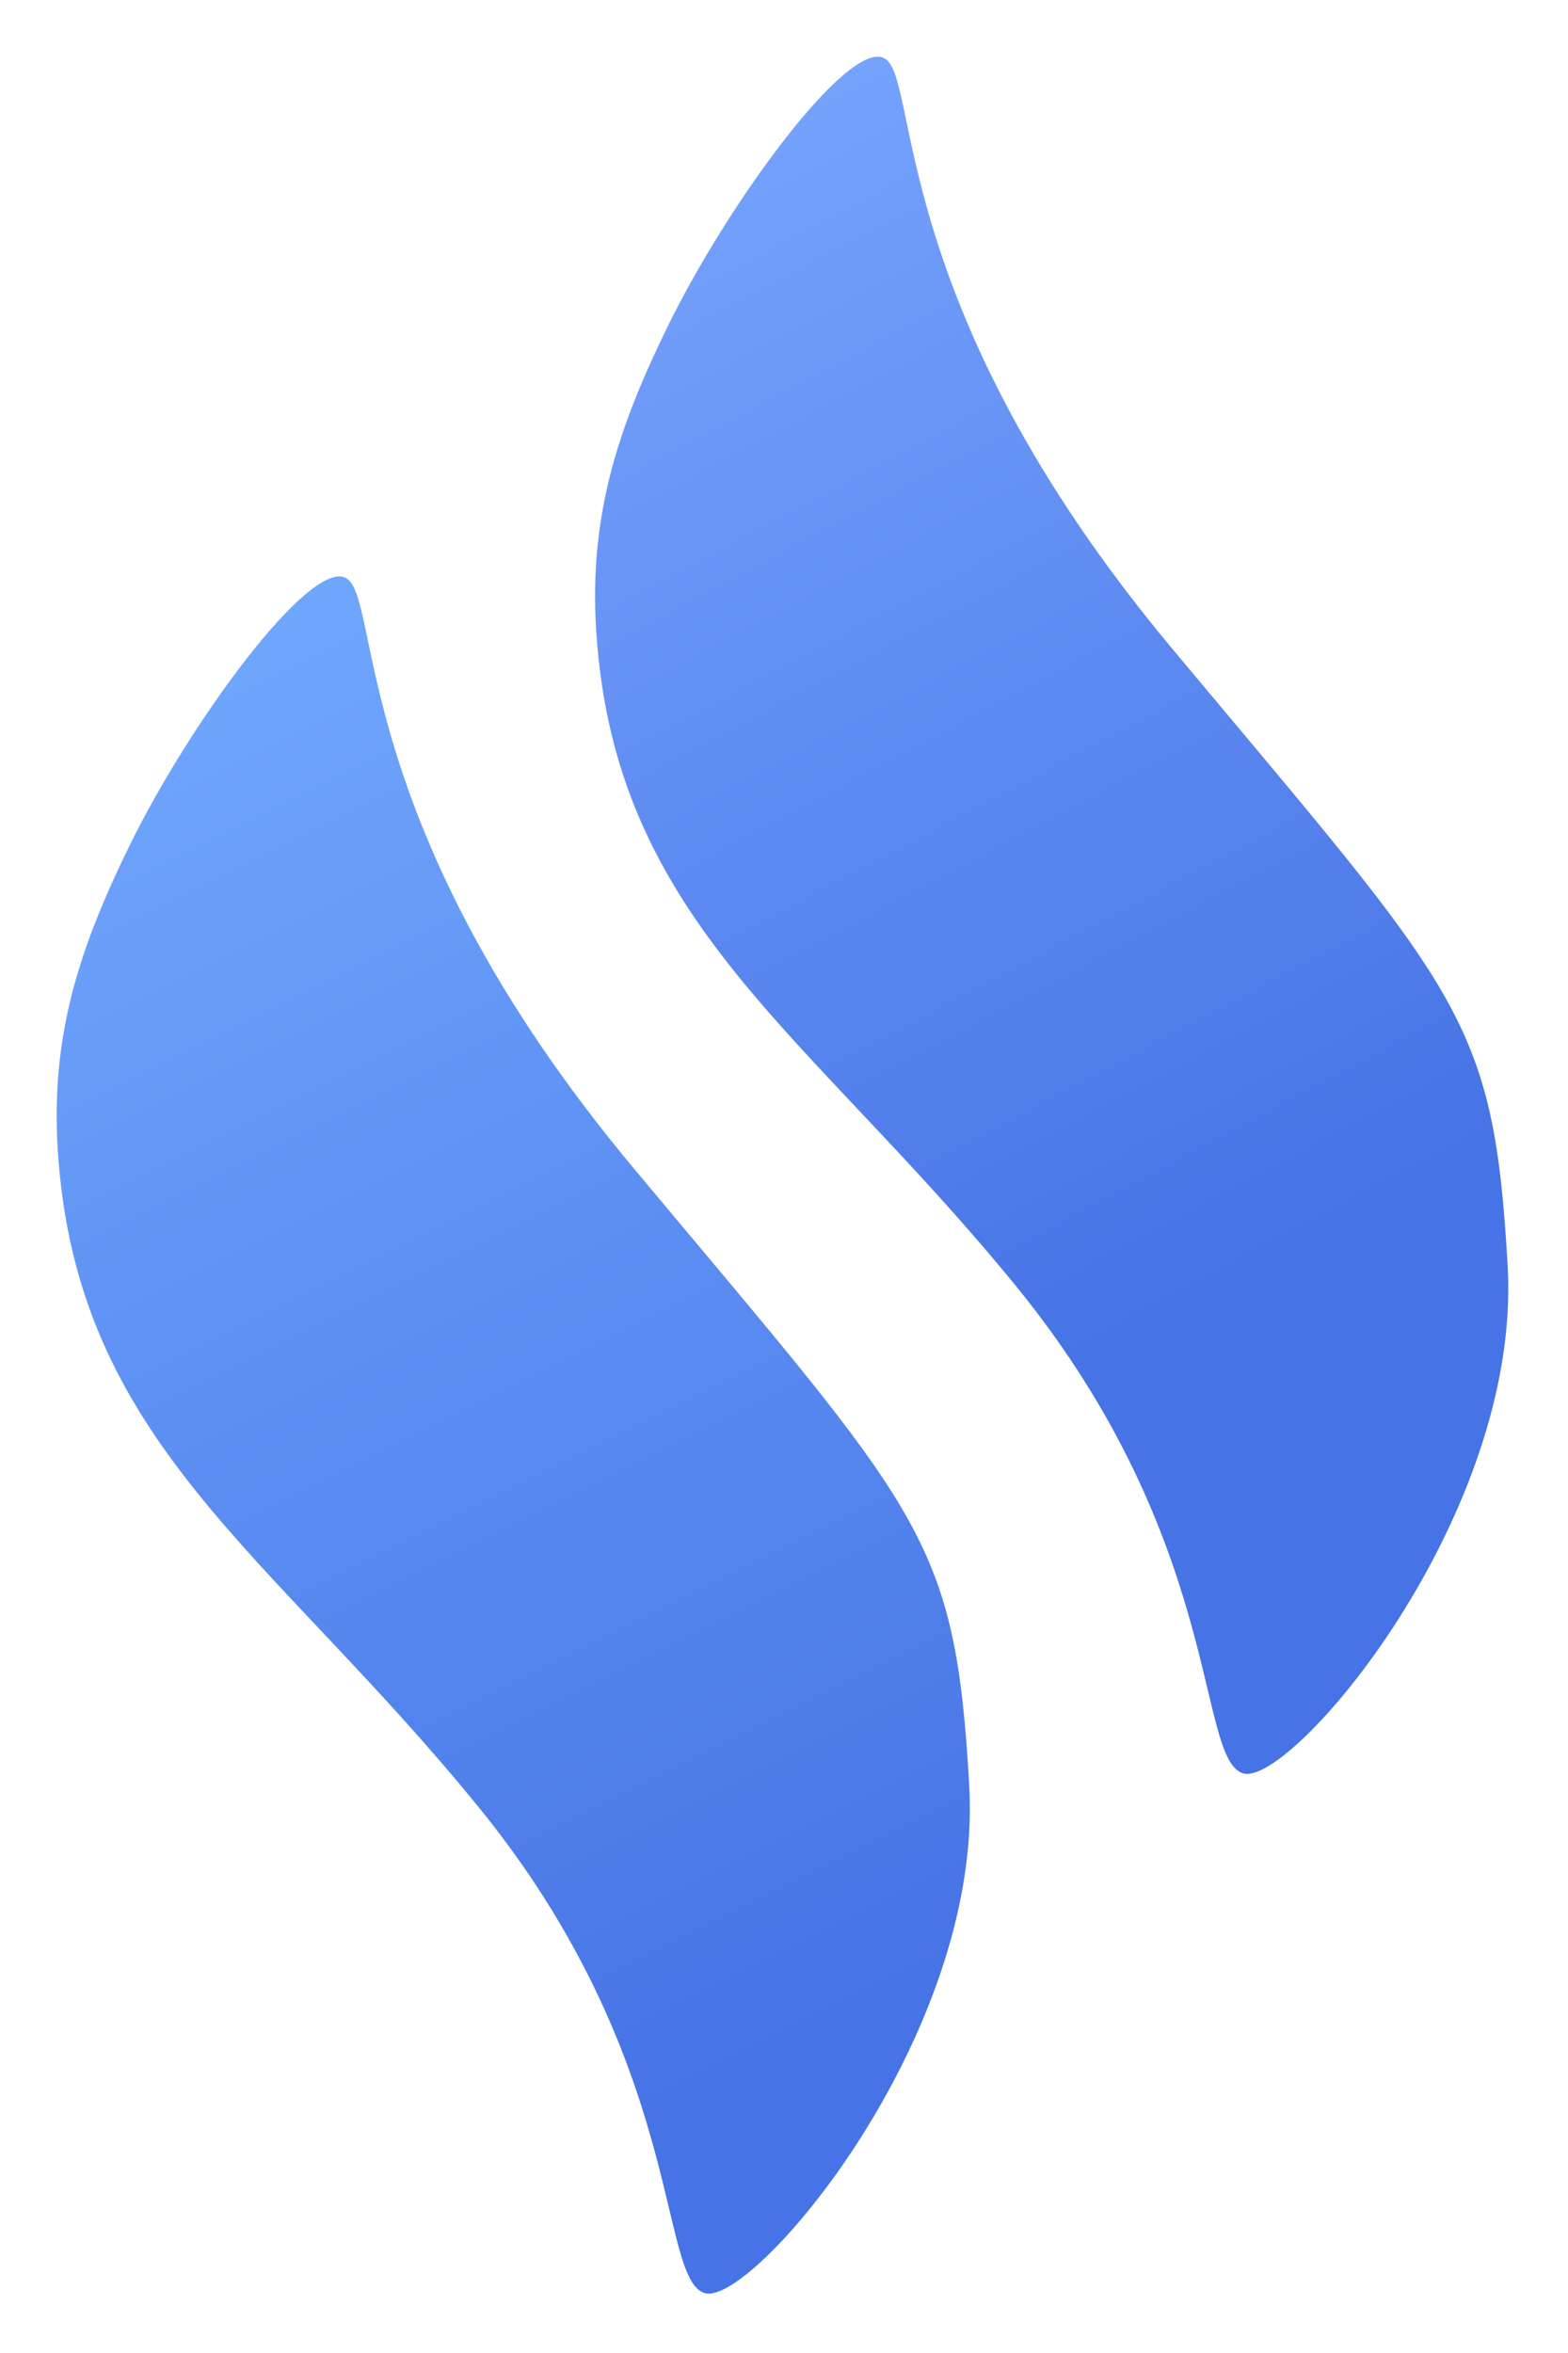
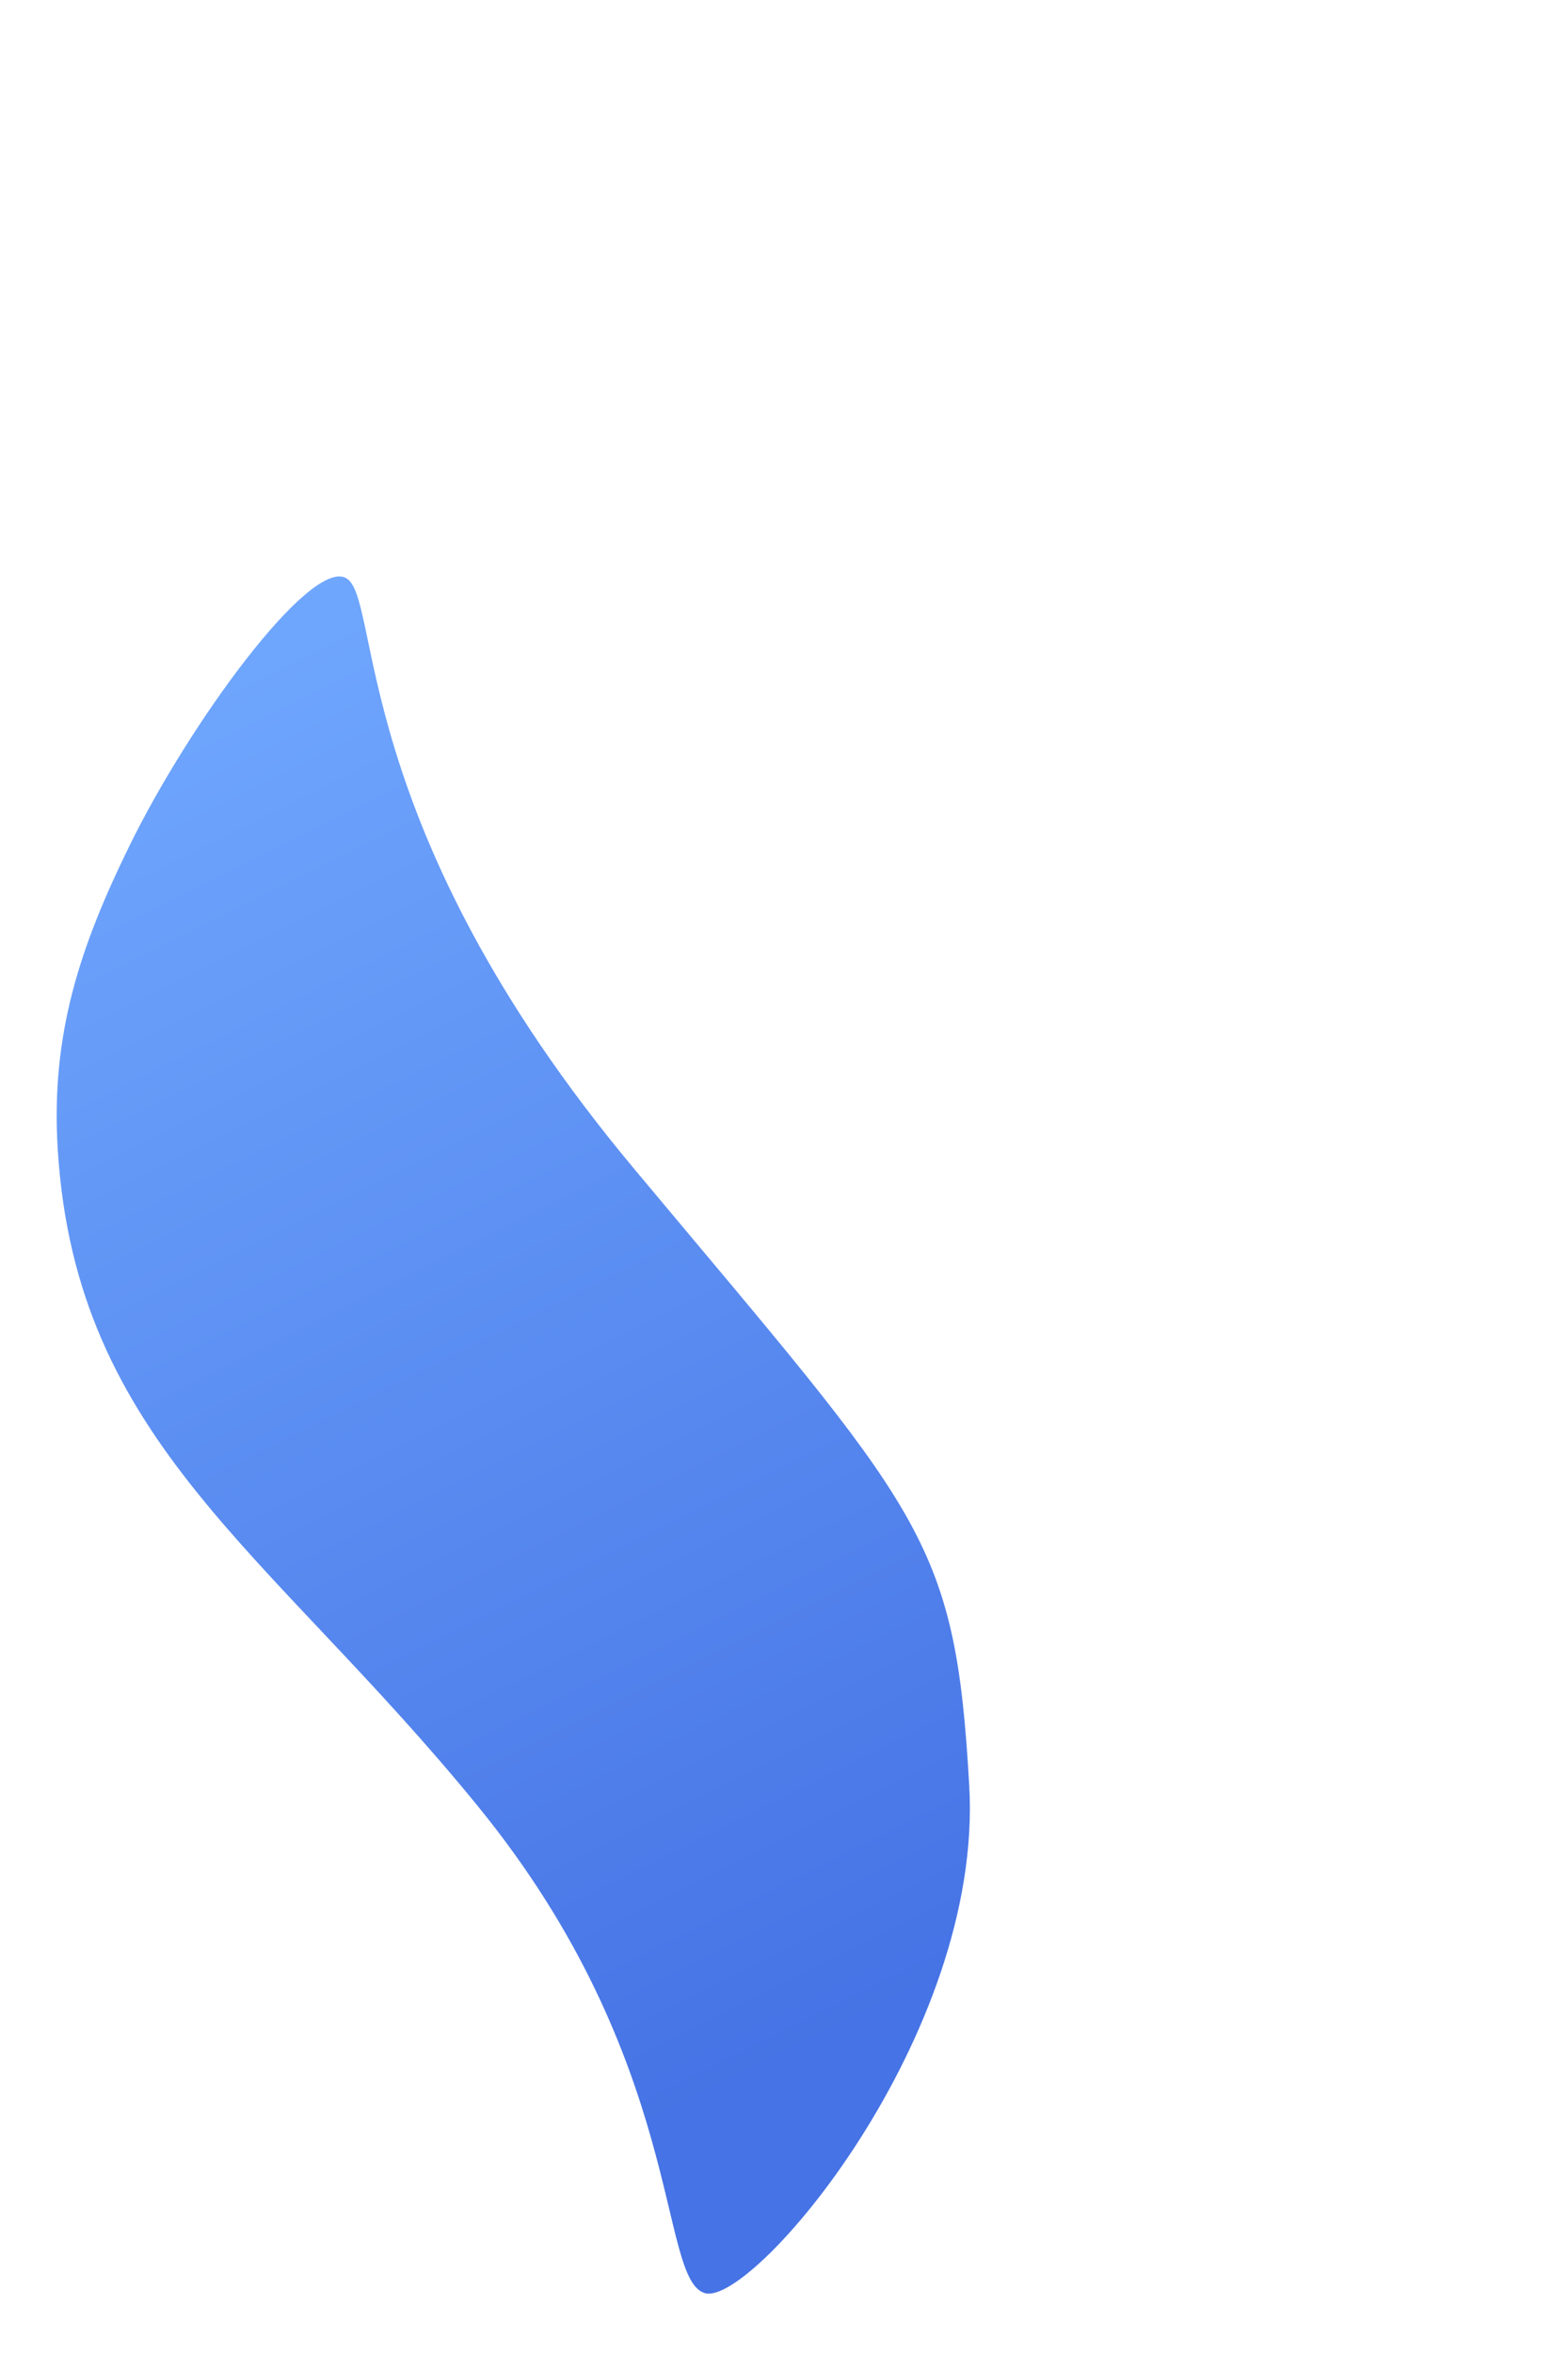
<svg xmlns="http://www.w3.org/2000/svg" width="166" height="249" viewBox="0 0 166 249" fill="none">
  <g filter="url(#filter0_d_2213_7718)">
    <path d="M6.114 117.662C5.349 105.419 8.501 96.124 13.705 85.505C20.113 72.432 32.779 55.159 36.613 57.159C40.448 59.16 36.613 83.162 67.113 119.662C97.613 156.162 101.113 158.5 102.613 185C104.113 211.5 79.613 240.162 74.613 238.662C69.613 237.162 72.613 214.162 50.613 187.162C28.613 160.162 8.049 148.664 6.114 117.662Z" fill="url(#paint0_linear_2213_7718)" />
-     <path d="M63.114 62.662C62.349 50.419 65.501 41.124 70.705 30.505C77.113 17.432 89.779 0.159 93.613 2.159C97.448 4.16 93.613 28.162 124.113 64.662C154.613 101.162 158.113 103.5 159.613 130C161.113 156.5 136.613 185.162 131.613 183.662C126.613 182.162 129.613 159.162 107.613 132.162C85.613 105.162 65.049 93.664 63.114 62.662Z" fill="url(#paint1_linear_2213_7718)" />
  </g>
  <defs>
    <filter id="filter0_d_2213_7718" x="0" y="0" width="165.68" height="248.719" color-interpolation-filters="sRGB">
      <feFlood flood-opacity="0" result="BackgroundImageFix" />
      <feColorMatrix in="SourceAlpha" type="matrix" values="0 0 0 0 0 0 0 0 0 0 0 0 0 0 0 0 0 0 127 0" result="hardAlpha" />
      <feOffset dy="4" />
      <feGaussianBlur stdDeviation="3" />
      <feComposite in2="hardAlpha" operator="out" />
      <feColorMatrix type="matrix" values="0 0 0 0 0 0 0 0 0 0 0 0 0 0 0 0 0 0 0.25 0" />
      <feBlend mode="normal" in2="BackgroundImageFix" result="effect1_dropShadow_2213_7718" />
      <feBlend mode="normal" in="SourceGraphic" in2="effect1_dropShadow_2213_7718" result="shape" />
    </filter>
    <linearGradient id="paint0_linear_2213_7718" x1="103" y1="239" x2="12" y2="57" gradientUnits="userSpaceOnUse">
      <stop offset="0.151" stop-color="#4673E5" />
      <stop offset="1" stop-color="#72AAFF" />
    </linearGradient>
    <linearGradient id="paint1_linear_2213_7718" x1="160" y1="184" x2="63" y2="2" gradientUnits="userSpaceOnUse">
      <stop offset="0.286" stop-color="#4673E5" />
      <stop offset="1" stop-color="#7AA7FF" />
    </linearGradient>
  </defs>
</svg>